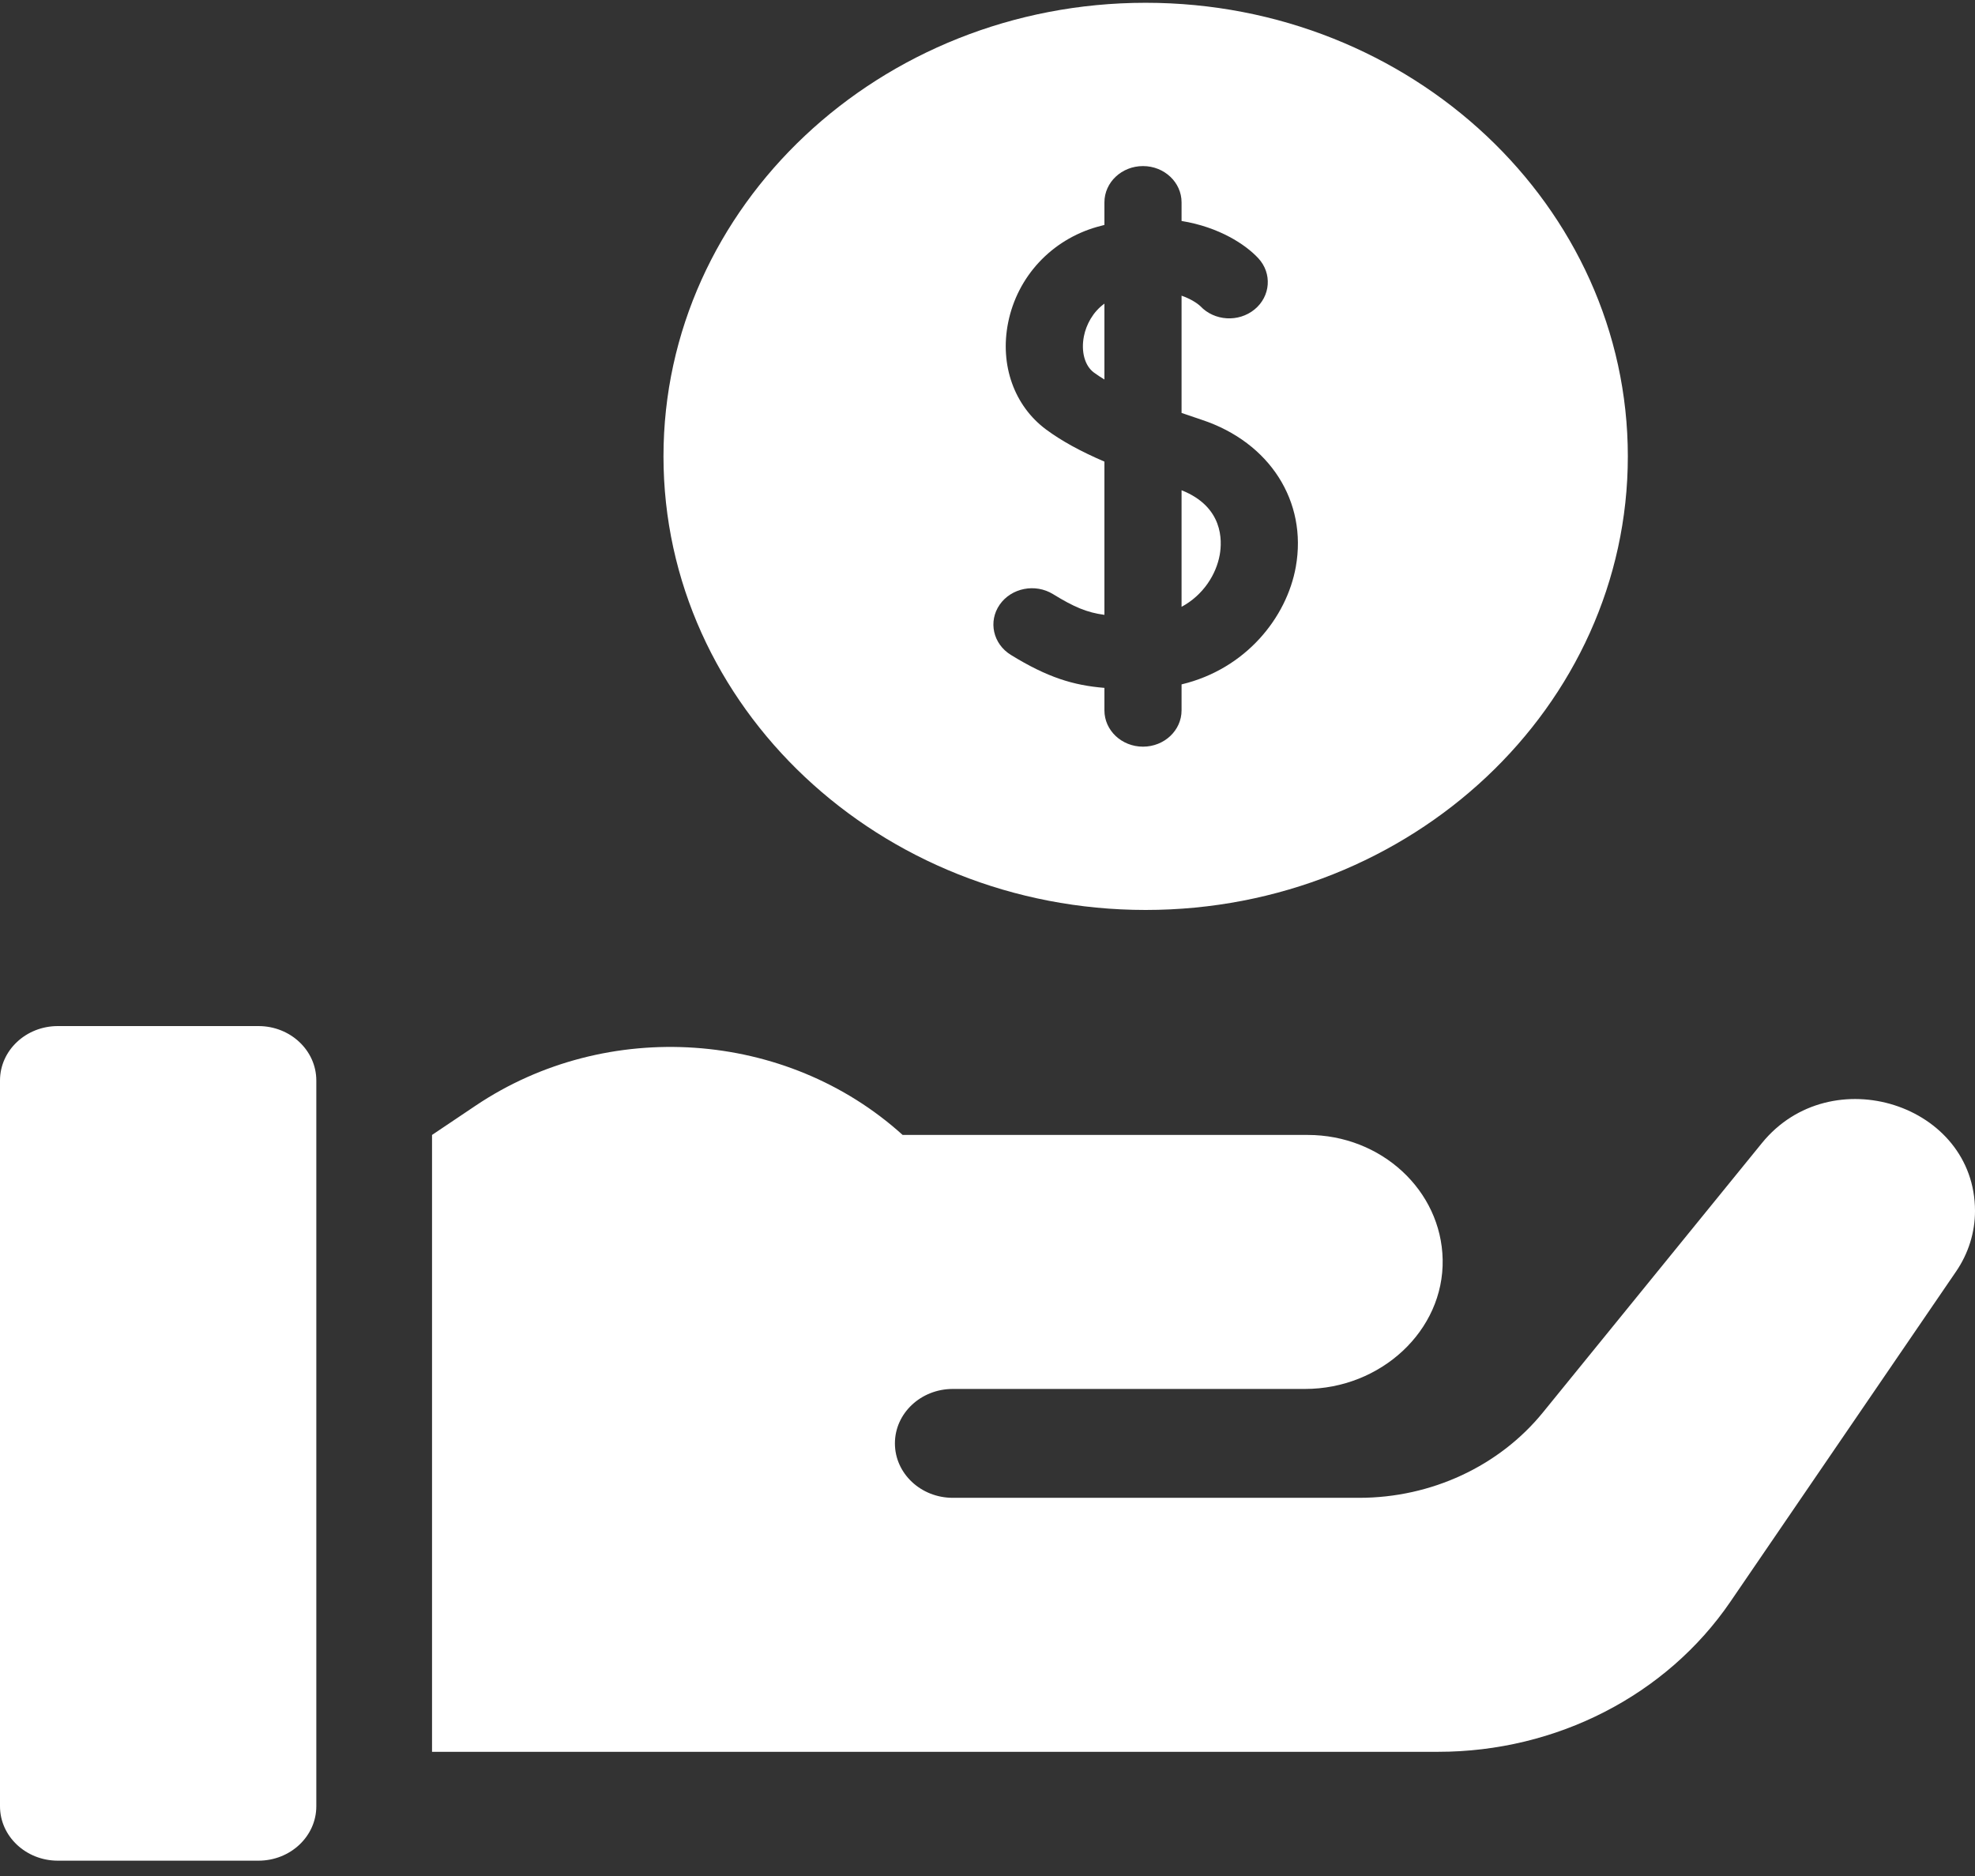
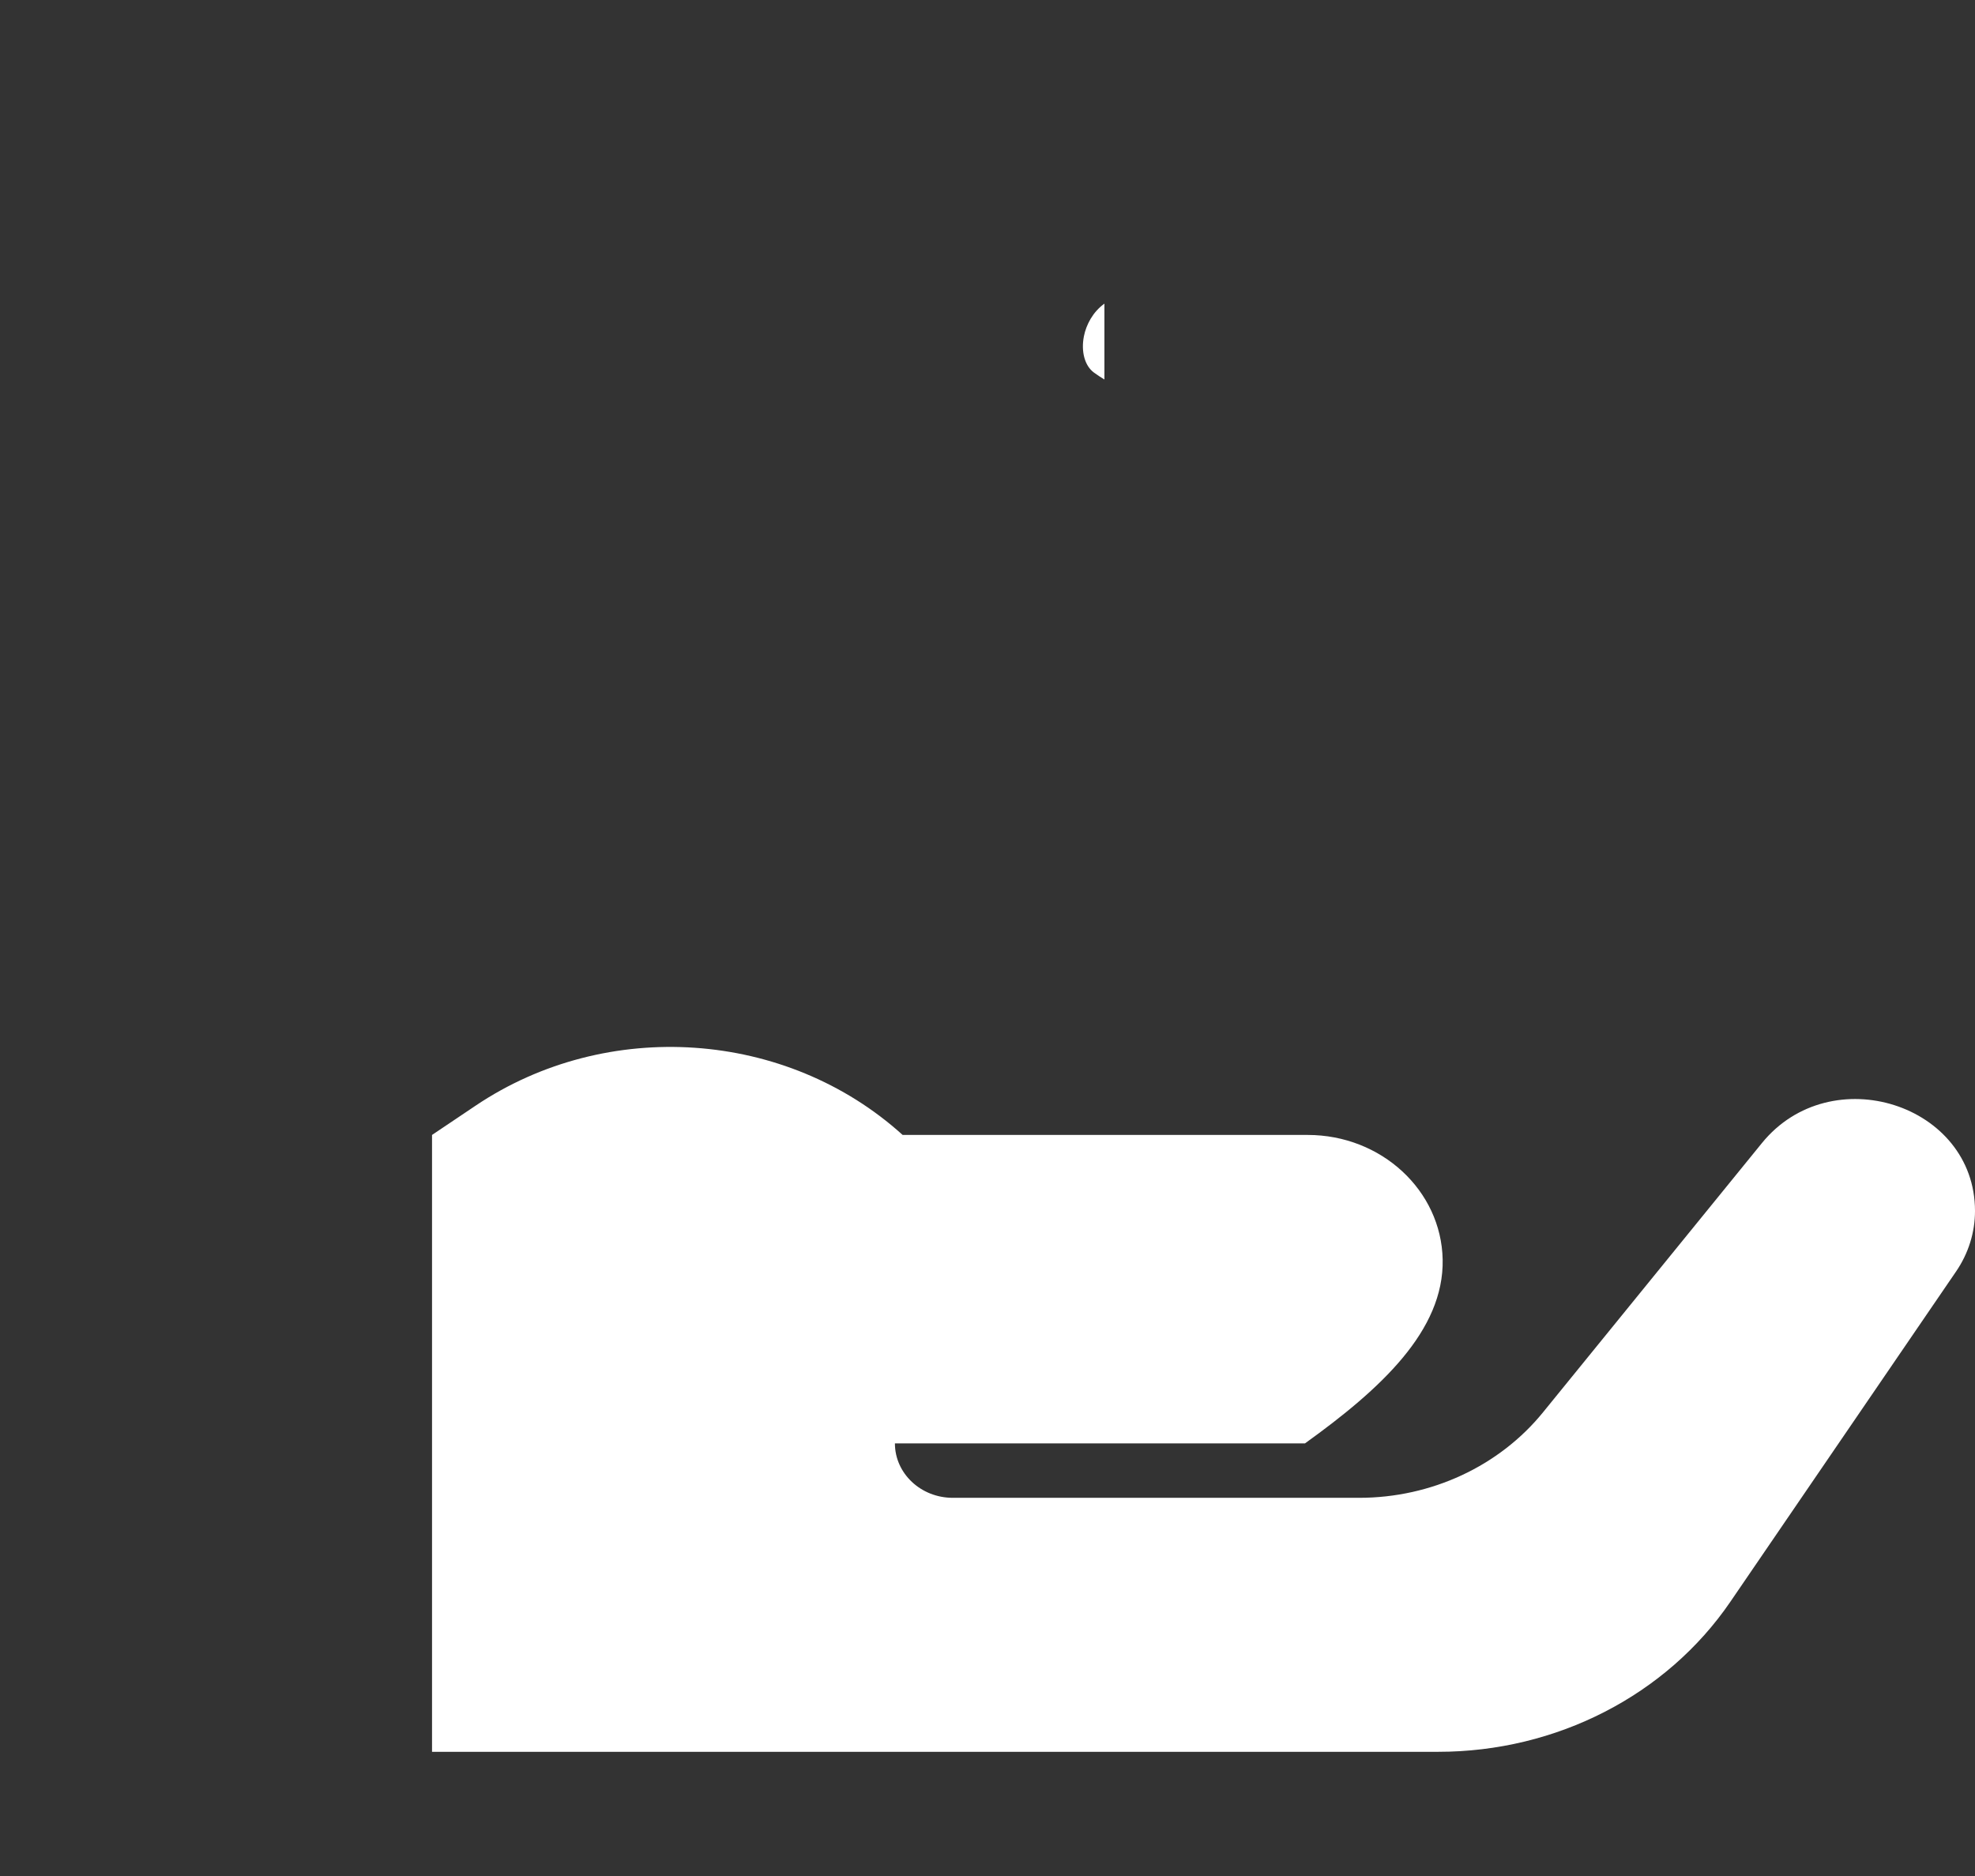
<svg xmlns="http://www.w3.org/2000/svg" width="100" height="95" viewBox="0 0 100 95" fill="none">
  <rect x="0" y="0" width="100" height="95" fill="#333333" stroke="none" />
-   <path d="M89.209 57.887L78.127 71.52C75.91 74.248 72.468 75.849 68.818 75.849H48.242C46.624 75.849 45.312 74.614 45.312 73.092C45.312 71.57 46.624 70.336 48.242 70.336H66.076C69.909 70.336 73.119 67.384 73.046 63.779C72.975 60.285 69.942 57.473 66.211 57.473H45.703C39.815 52.146 30.729 51.523 24.082 55.99L21.875 57.473V88.711H41.406H45.312H72.825C78.806 88.711 84.377 85.85 87.611 81.116L99.045 64.383C99.668 63.471 100 62.409 100 61.324C100 55.913 92.702 53.588 89.209 57.887Z" fill="white" />
-   <path d="M13.086 51.96H2.93C1.312 51.96 0 53.194 0 54.717V91.468C0 92.99 1.312 94.224 2.93 94.224H13.086C14.704 94.224 16.016 92.99 16.016 91.468V54.717C16.016 53.194 14.704 51.96 13.086 51.96Z" fill="white" />
+   <path d="M89.209 57.887L78.127 71.52C75.91 74.248 72.468 75.849 68.818 75.849H48.242C46.624 75.849 45.312 74.614 45.312 73.092H66.076C69.909 70.336 73.119 67.384 73.046 63.779C72.975 60.285 69.942 57.473 66.211 57.473H45.703C39.815 52.146 30.729 51.523 24.082 55.99L21.875 57.473V88.711H41.406H45.312H72.825C78.806 88.711 84.377 85.85 87.611 81.116L99.045 64.383C99.668 63.471 100 62.409 100 61.324C100 55.913 92.702 53.588 89.209 57.887Z" fill="white" />
  <path d="M55.92 15.375C55.324 15.805 54.996 16.456 54.883 17.021C54.727 17.8 54.924 18.523 55.386 18.864C55.549 18.984 55.728 19.102 55.92 19.218V15.375Z" fill="white" />
-   <path d="M58.008 46.08C71.47 46.08 82.422 35.776 82.422 23.11C82.422 10.445 71.47 0.141 58.008 0.141C44.546 0.141 33.594 10.445 33.594 23.11C33.594 35.776 44.546 46.08 58.008 46.08ZM50.617 30.62C51.208 29.771 52.418 29.532 53.321 30.088C54.376 30.738 55.037 31.019 55.92 31.136V23.376C54.672 22.838 53.74 22.32 52.975 21.756C51.354 20.559 50.614 18.485 51.044 16.34C51.511 14.003 53.241 12.143 55.556 11.487C55.678 11.453 55.8 11.421 55.92 11.391V10.247C55.92 9.233 56.794 8.41 57.873 8.41C58.952 8.41 59.826 9.233 59.826 10.247V11.19C61.722 11.498 63.063 12.377 63.712 13.078C64.421 13.843 64.335 15.004 63.522 15.67C62.713 16.333 61.488 16.258 60.778 15.504C60.733 15.461 60.423 15.18 59.826 14.973V20.911C60.173 21.032 60.519 21.149 60.859 21.262C64.293 22.404 66.202 25.394 65.611 28.703C65.152 31.275 63.072 33.883 59.826 34.657V35.973C59.826 36.988 58.952 37.811 57.873 37.811C56.794 37.811 55.92 36.988 55.92 35.973V34.834C54.343 34.705 53.036 34.305 51.183 33.164C50.28 32.608 50.027 31.47 50.617 30.62Z" fill="white" />
-   <path d="M61.759 28.094C61.887 27.375 61.94 25.664 59.826 24.826V30.729C60.925 30.137 61.581 29.09 61.759 28.094Z" fill="white" />
</svg>